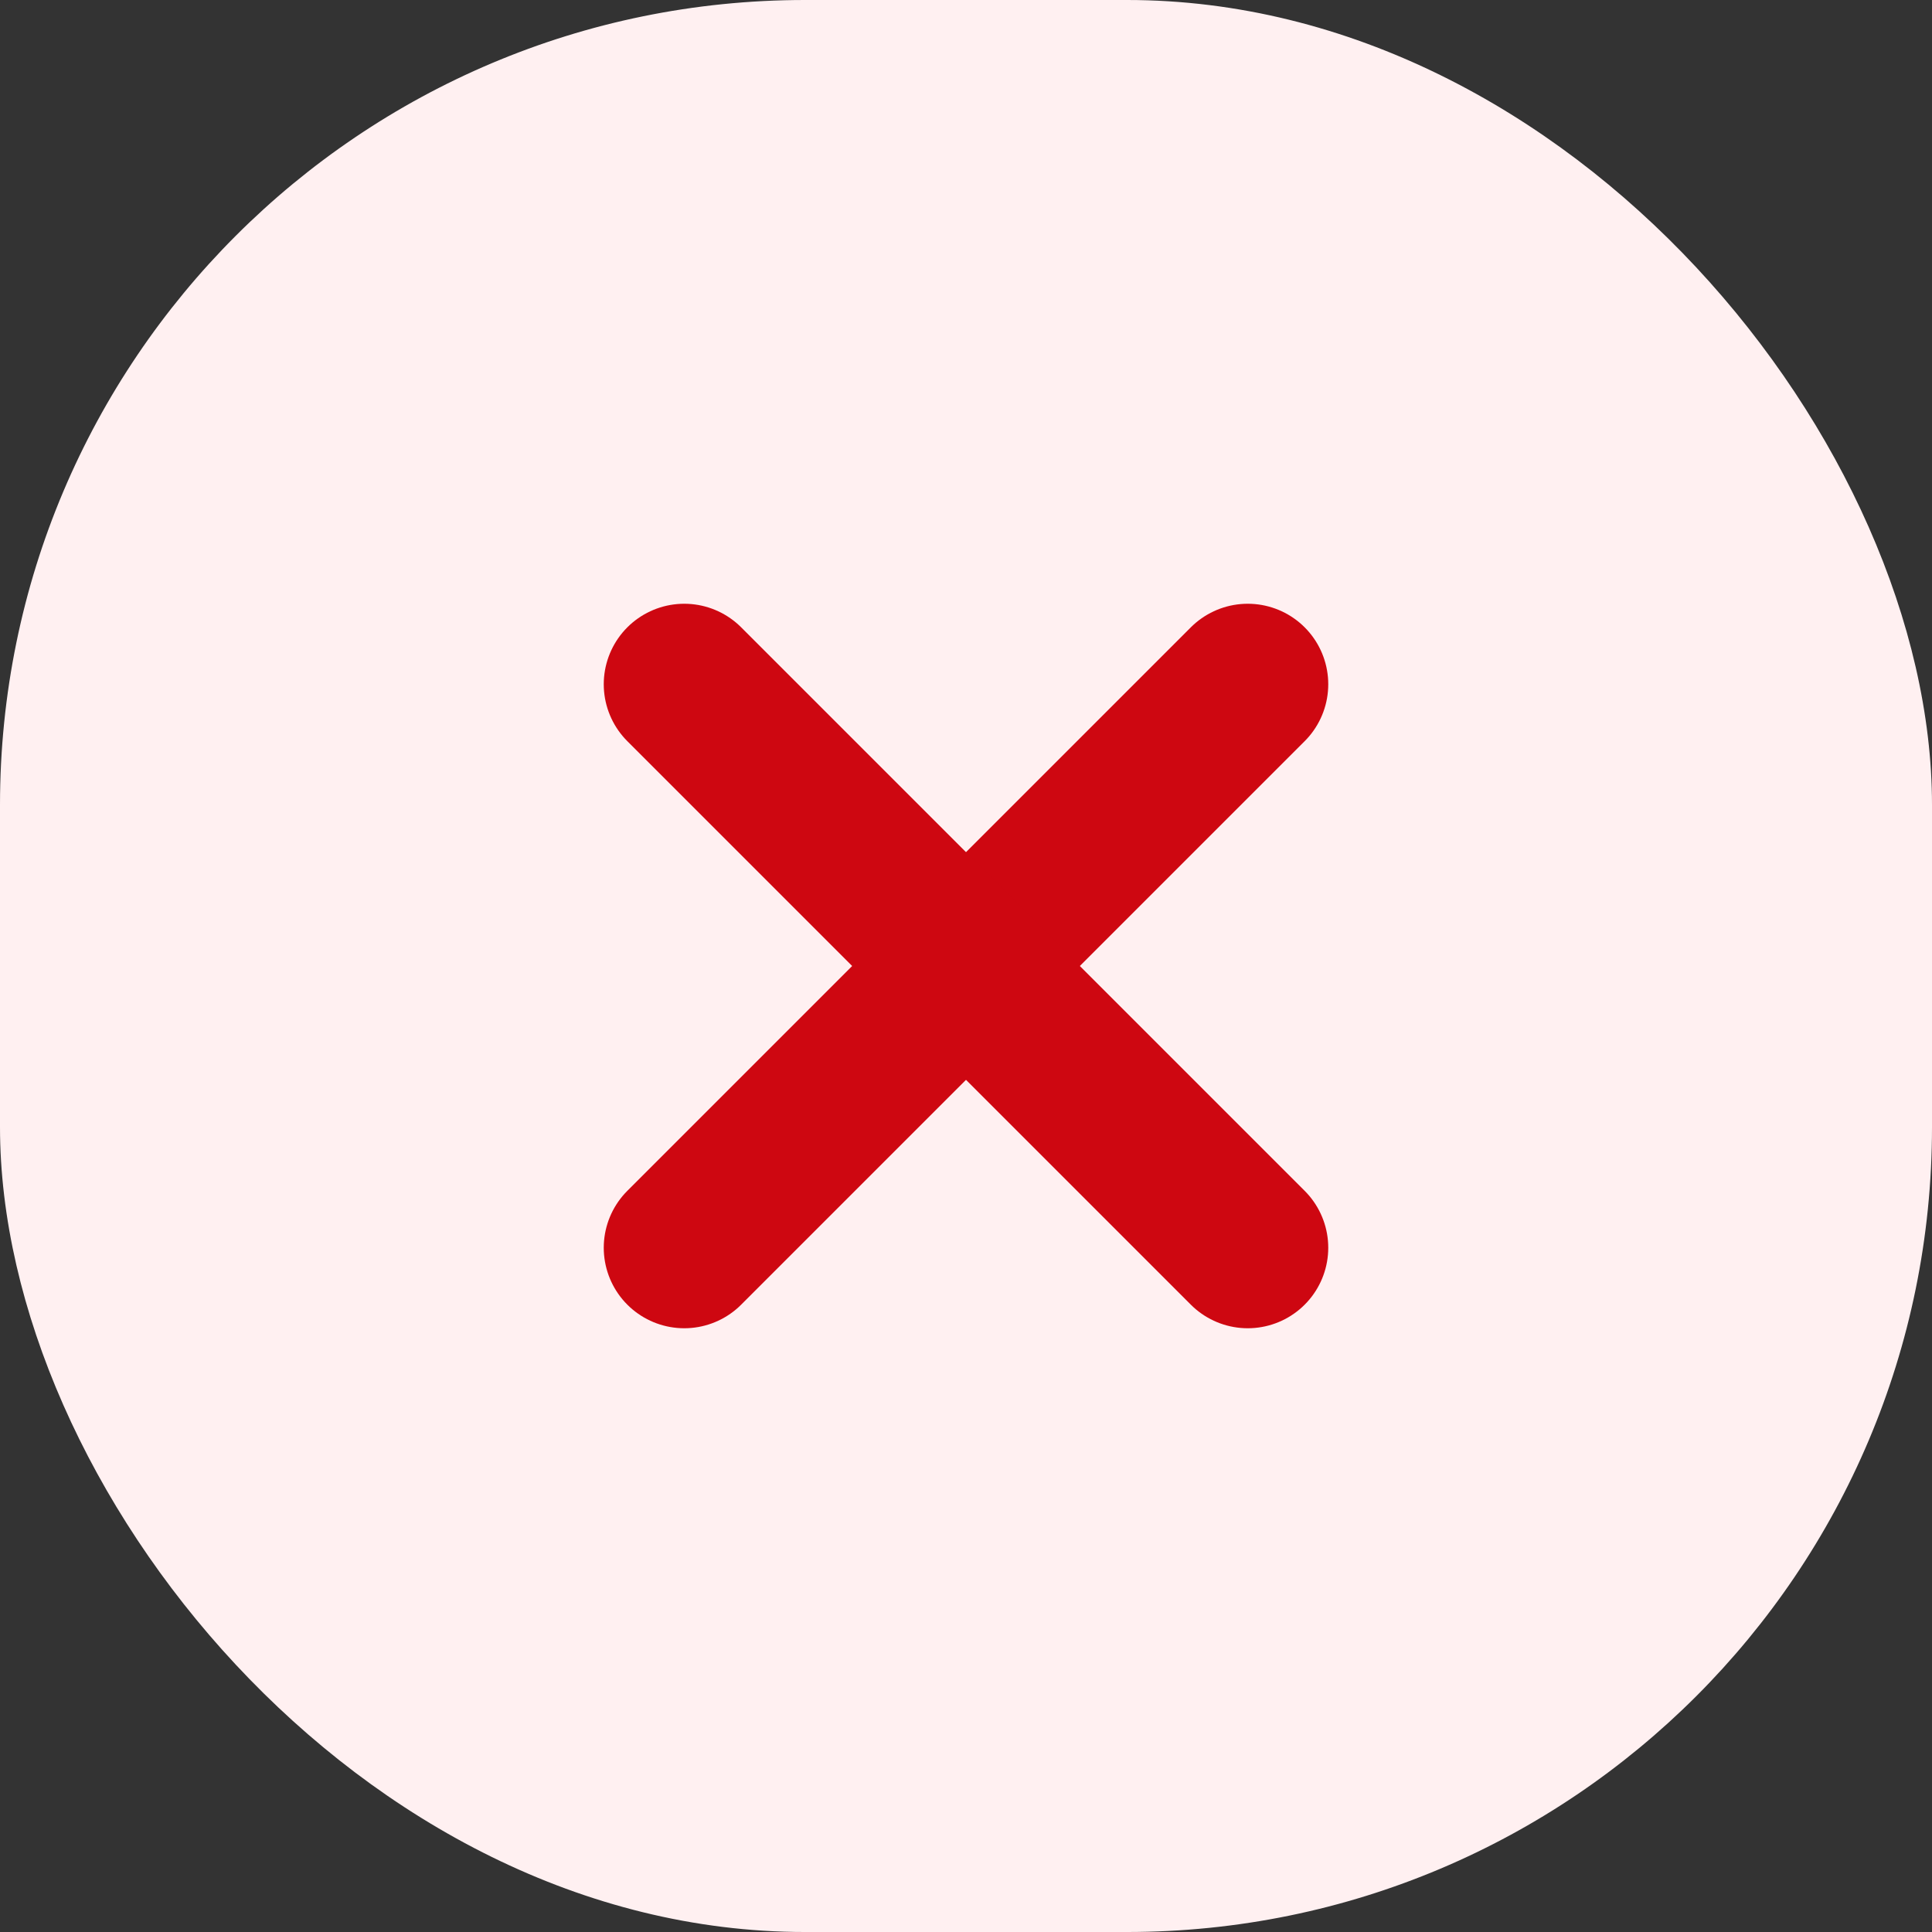
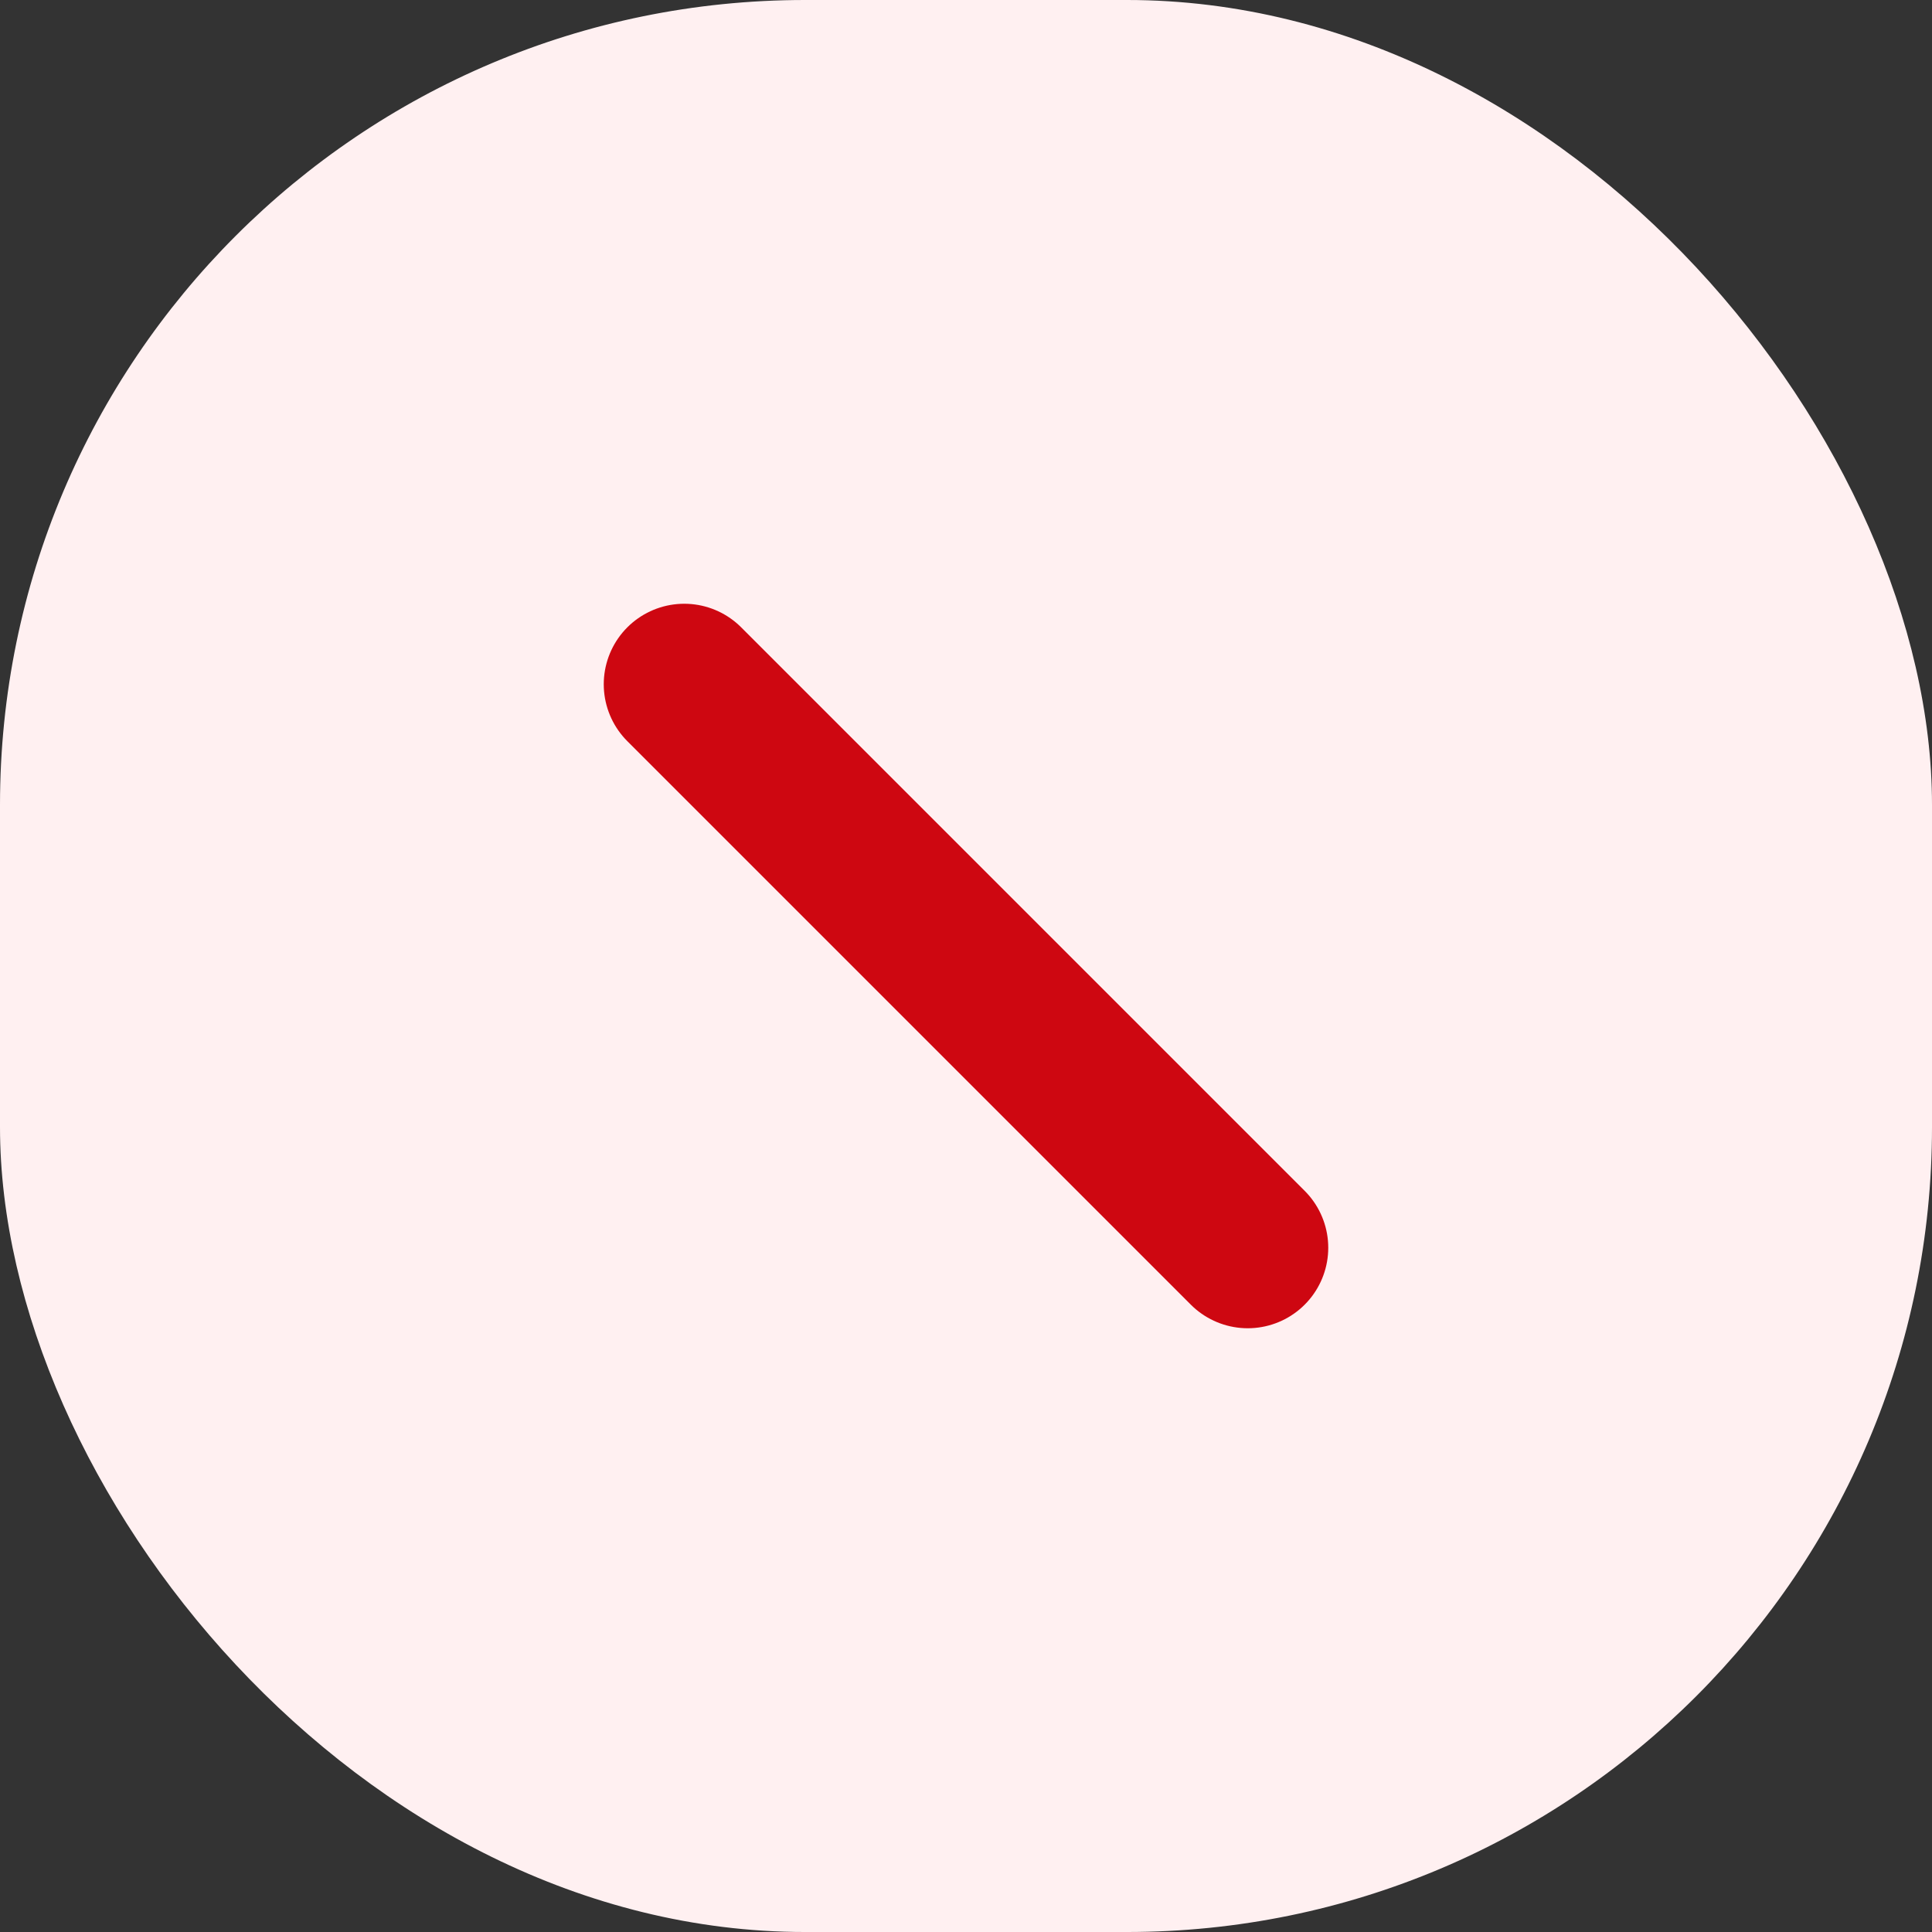
<svg xmlns="http://www.w3.org/2000/svg" width="24" height="24" viewBox="0 0 24 24" fill="none">
  <rect x="0" y="0" width="24" height="24" fill="#333333" stroke="none" />
  <rect width="24" height="24" rx="10" fill="#FFF0F1" />
-   <path d="M15.5 8.5L8.5 15.5" stroke="#CE0711" stroke-width="2" stroke-linecap="round" stroke-linejoin="round" />
  <path d="M8.5 8.5L15.5 15.5" stroke="#CE0711" stroke-width="2" stroke-linecap="round" stroke-linejoin="round" />
</svg>